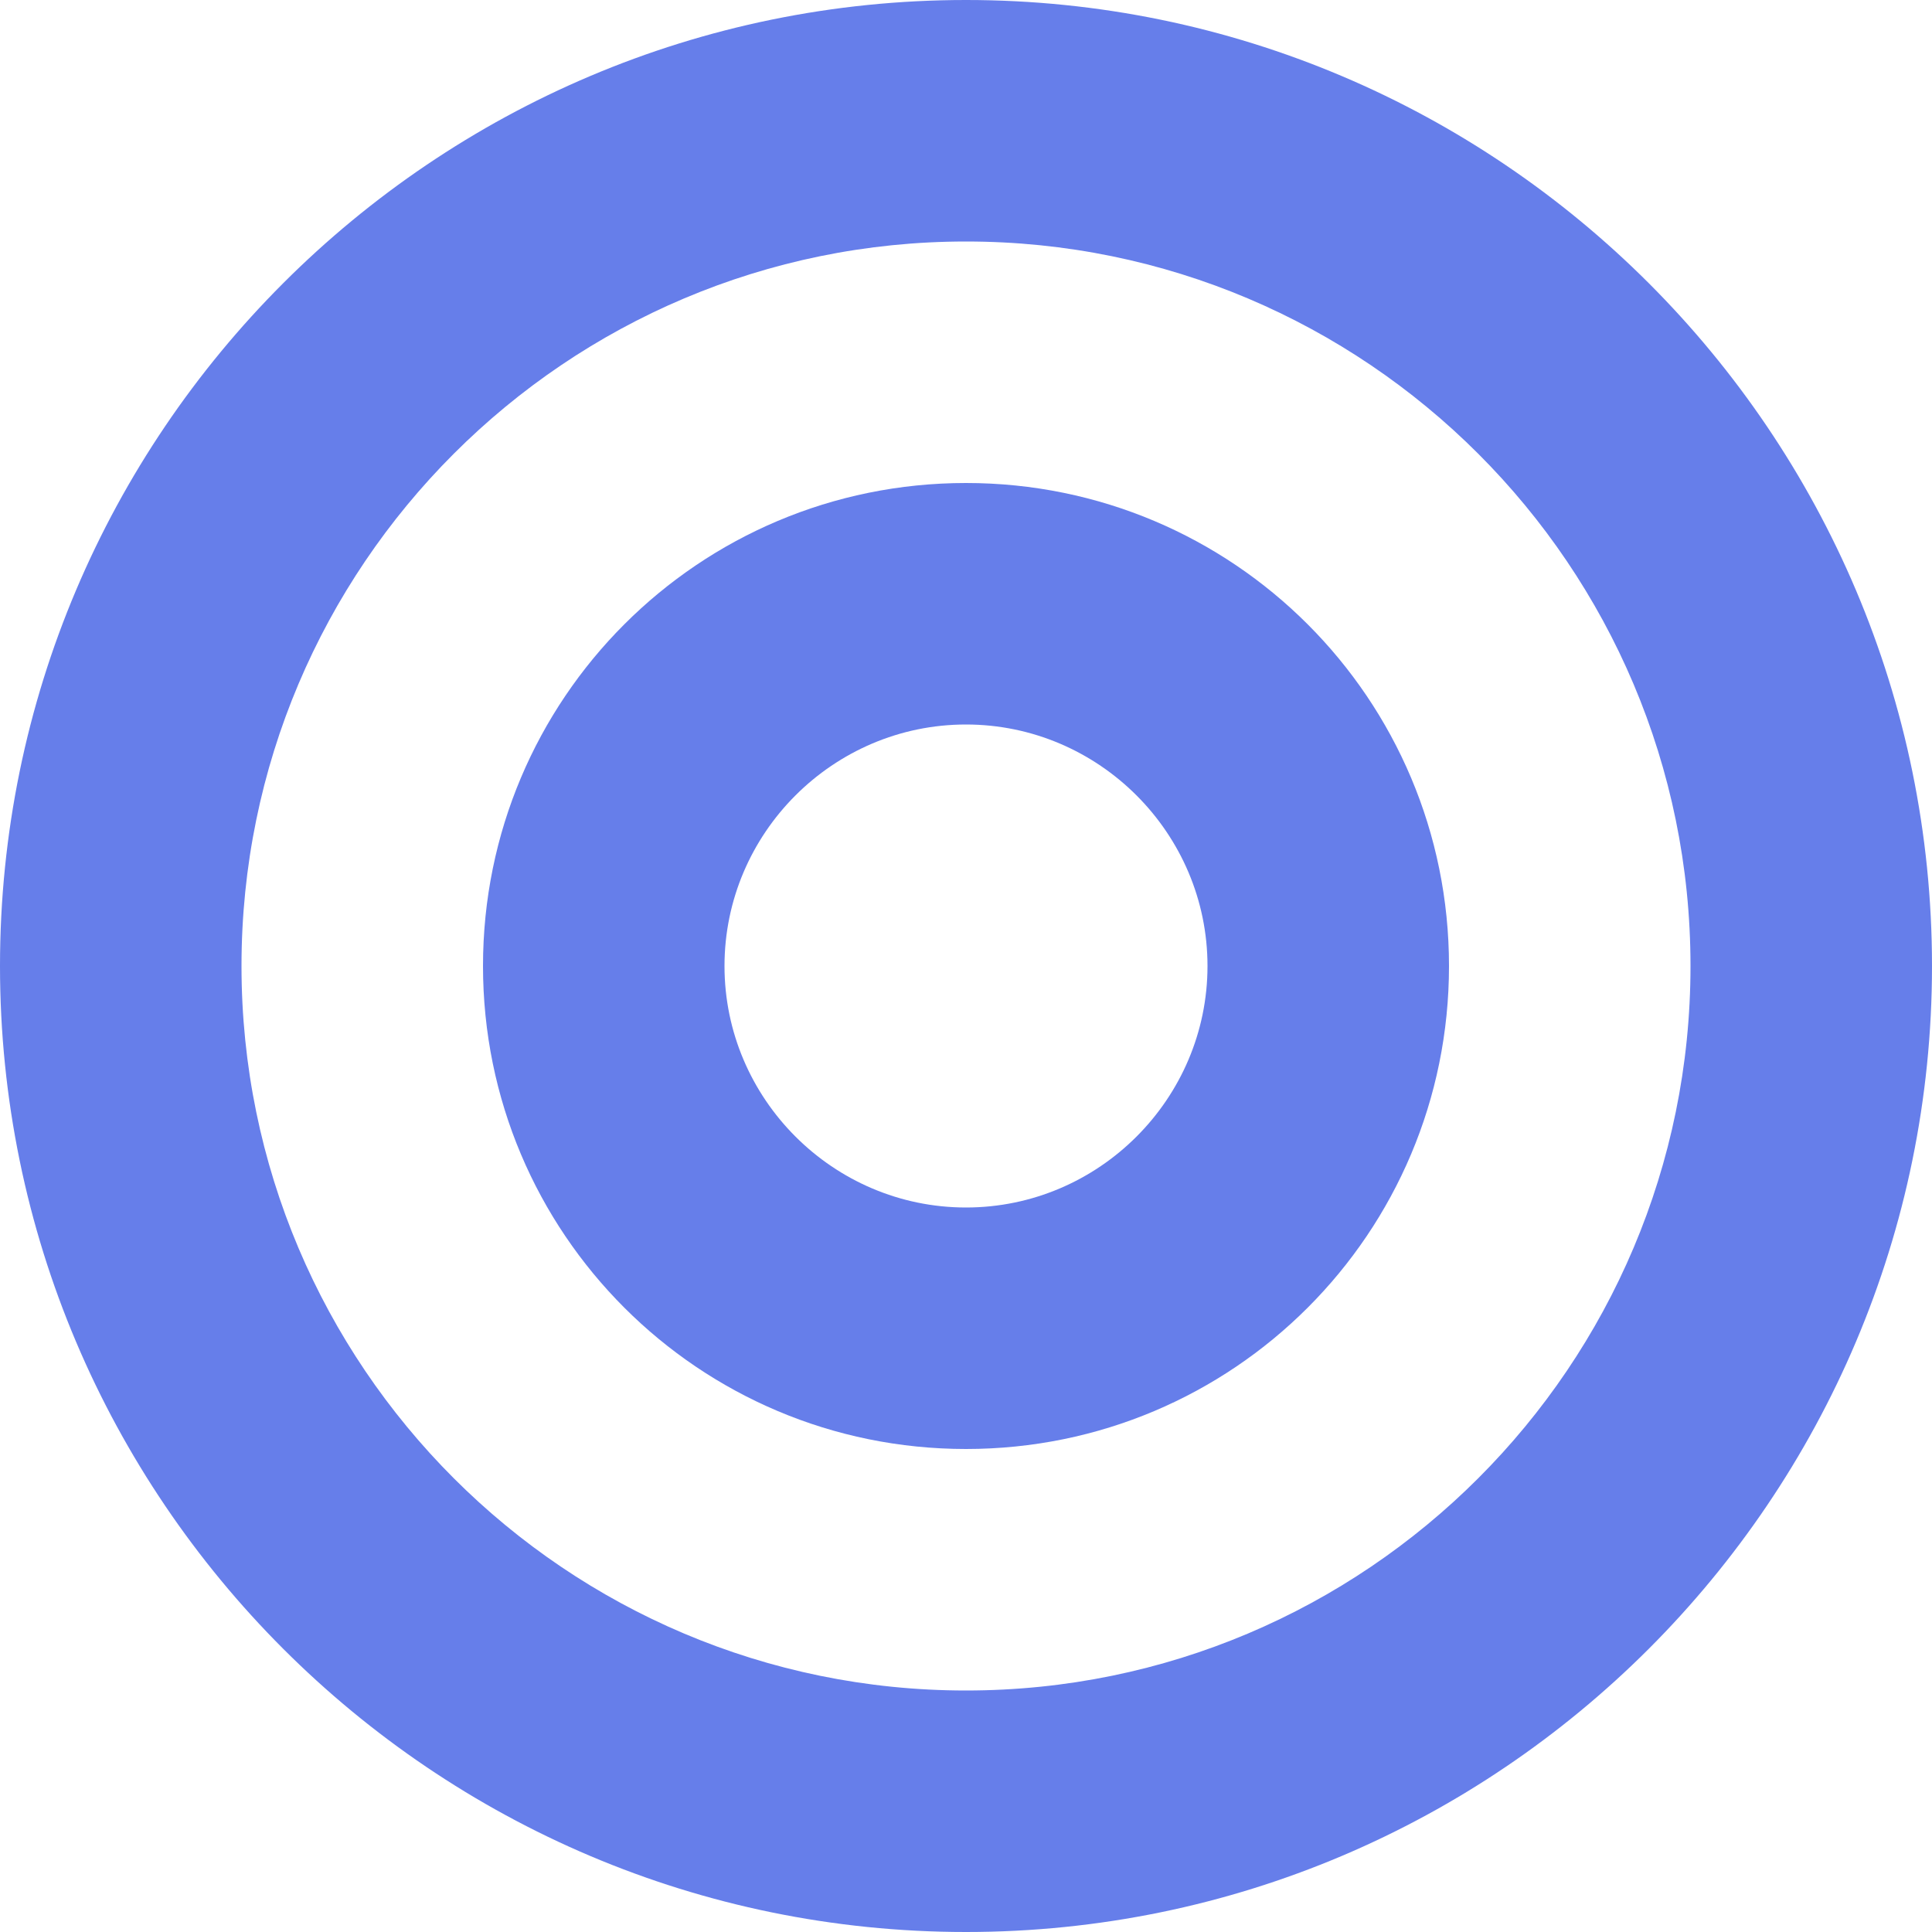
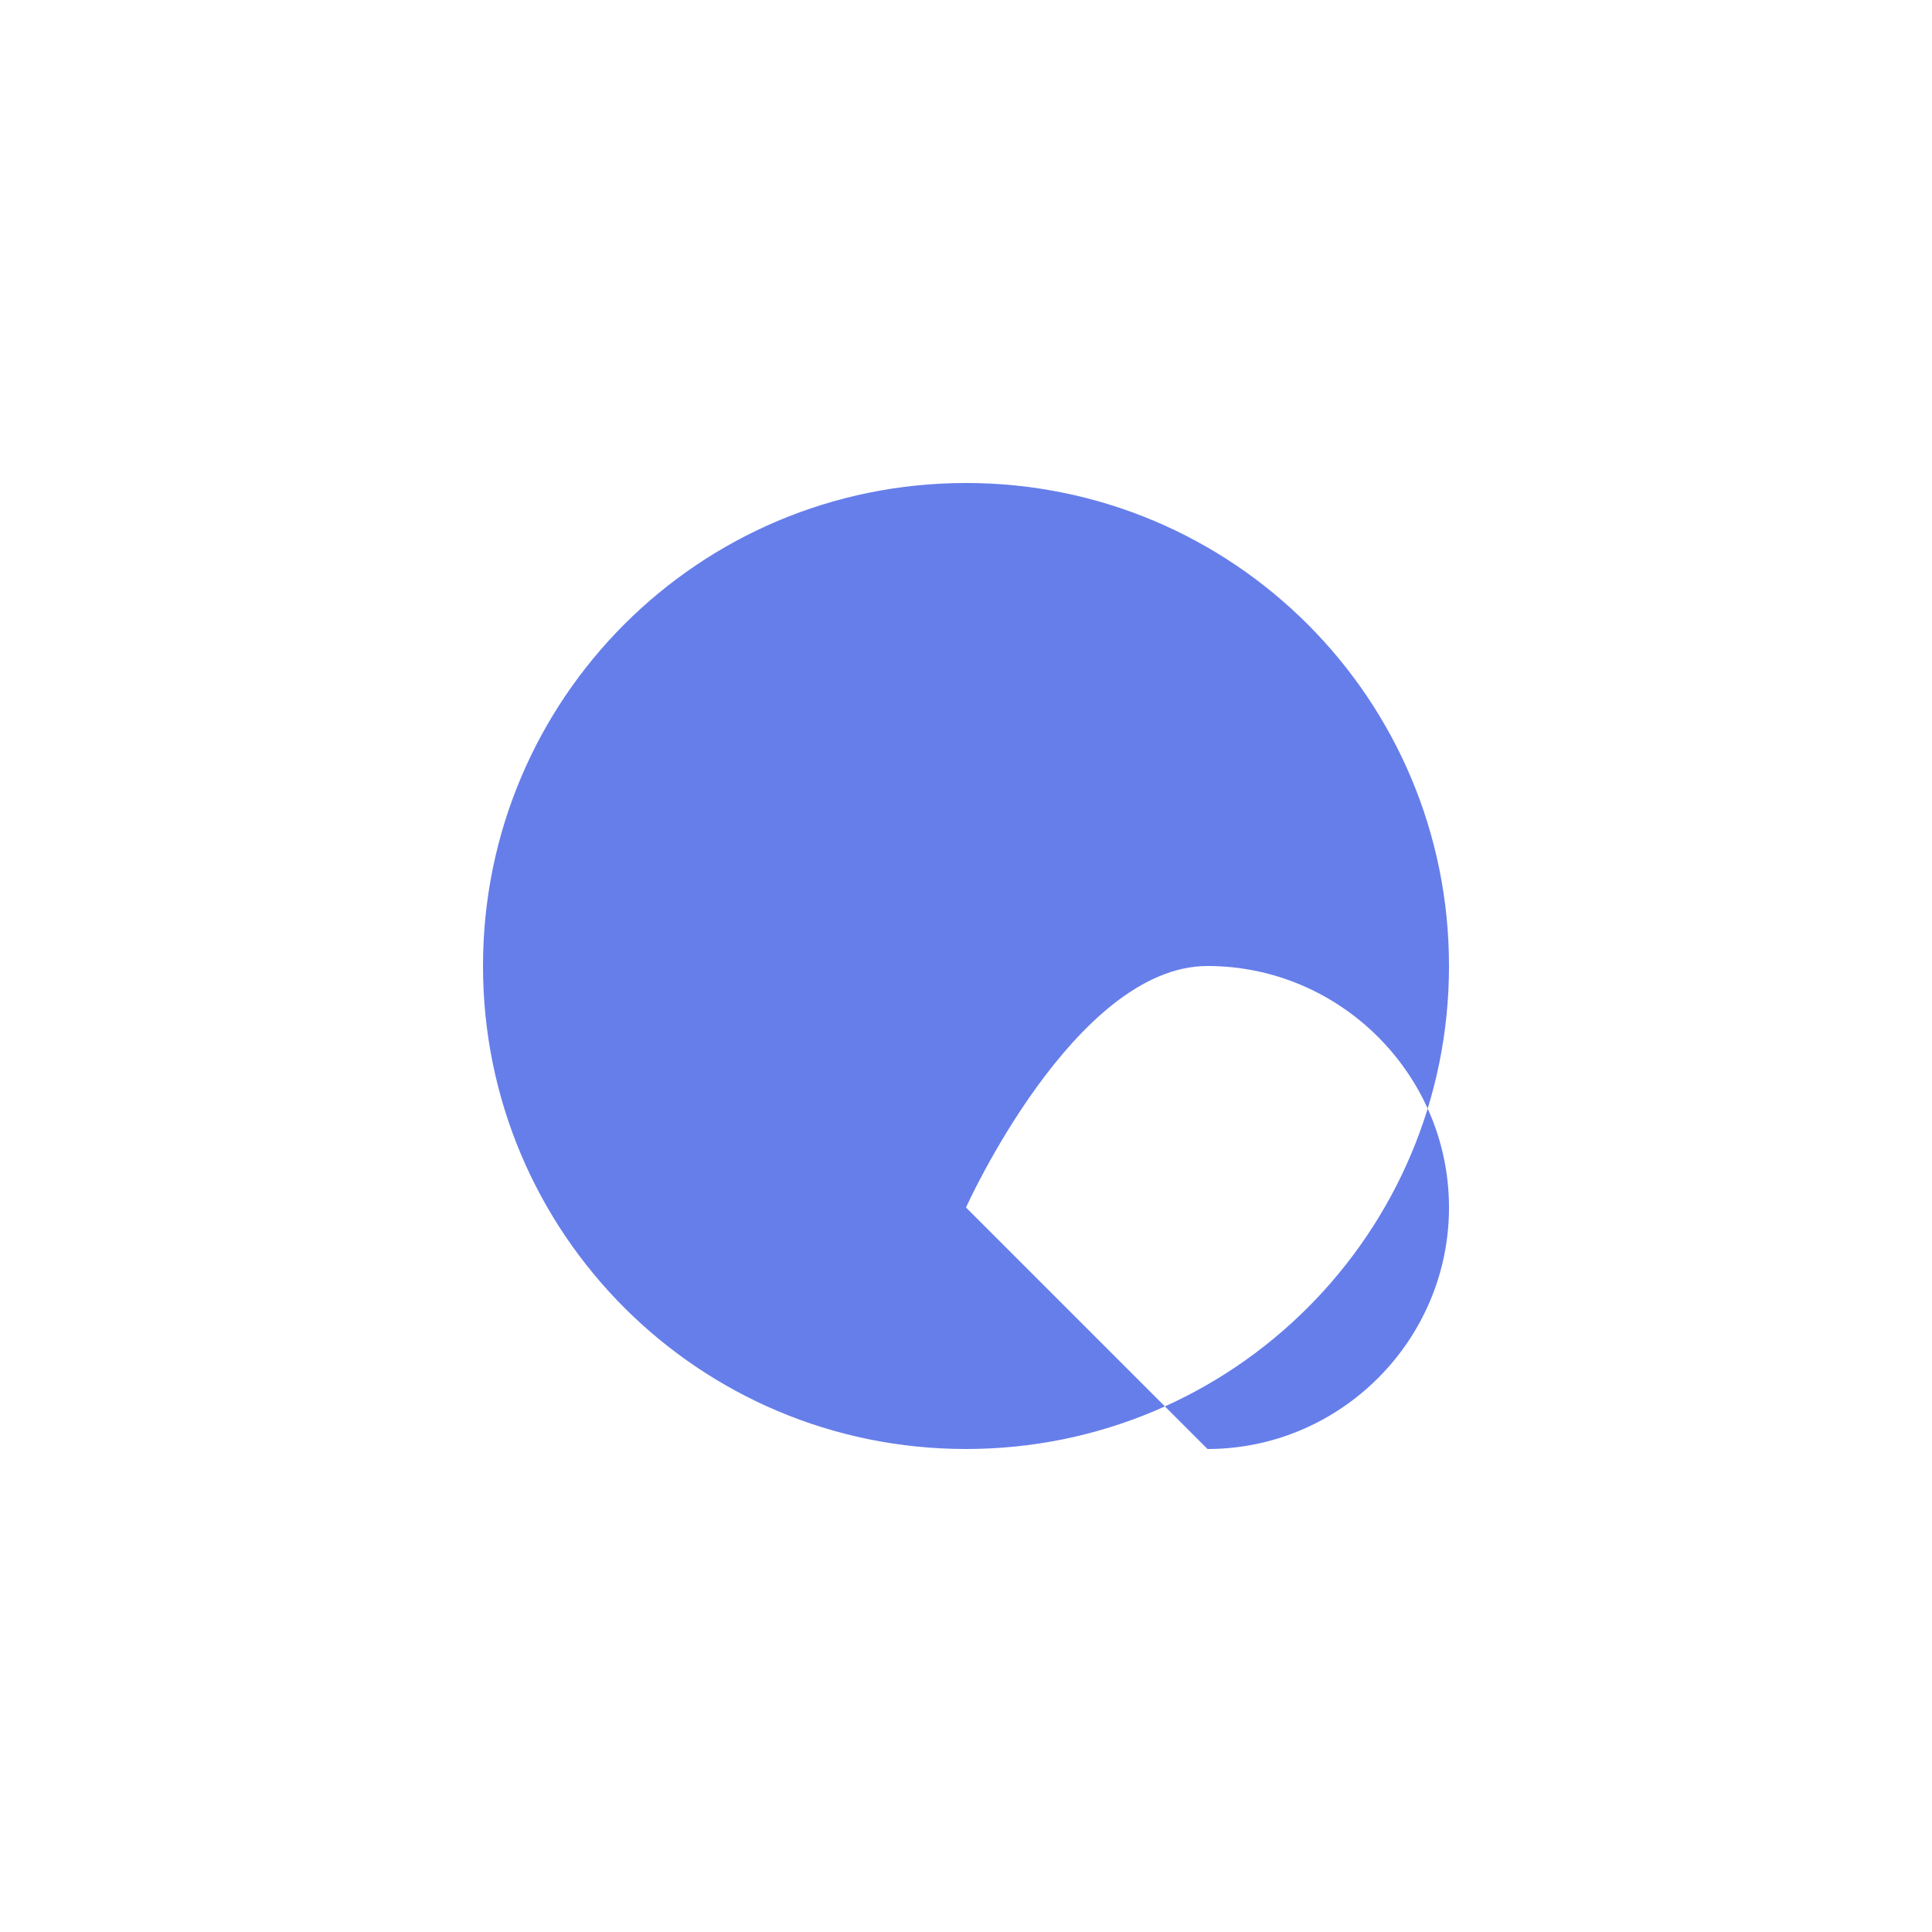
<svg xmlns="http://www.w3.org/2000/svg" fill="none" viewBox="0 0 128 128">
-   <path fill="#667eea" d="M64 0C28.7 0 0 28.7 0 64s28.7 64 64 64 64-28.7 64-64S99.3 0 64 0zm0 112c-26.5 0-48-21.5-48-48S37.5 16 64 16s48 21.5 48 48-21.5 48-48 48z" />
-   <path fill="#667eea" d="M64 32c-17.7 0-32 14.3-32 32s14.3 32 32 32 32-14.3 32-32-14.3-32-32-32zm0 48c-8.8 0-16-7.2-16-16s7.2-16 16-16 16 7.2 16 16-7.2 16-16 16z" />
+   <path fill="#667eea" d="M64 32c-17.7 0-32 14.3-32 32s14.3 32 32 32 32-14.3 32-32-14.3-32-32-32zm0 48s7.2-16 16-16 16 7.2 16 16-7.2 16-16 16z" />
</svg>